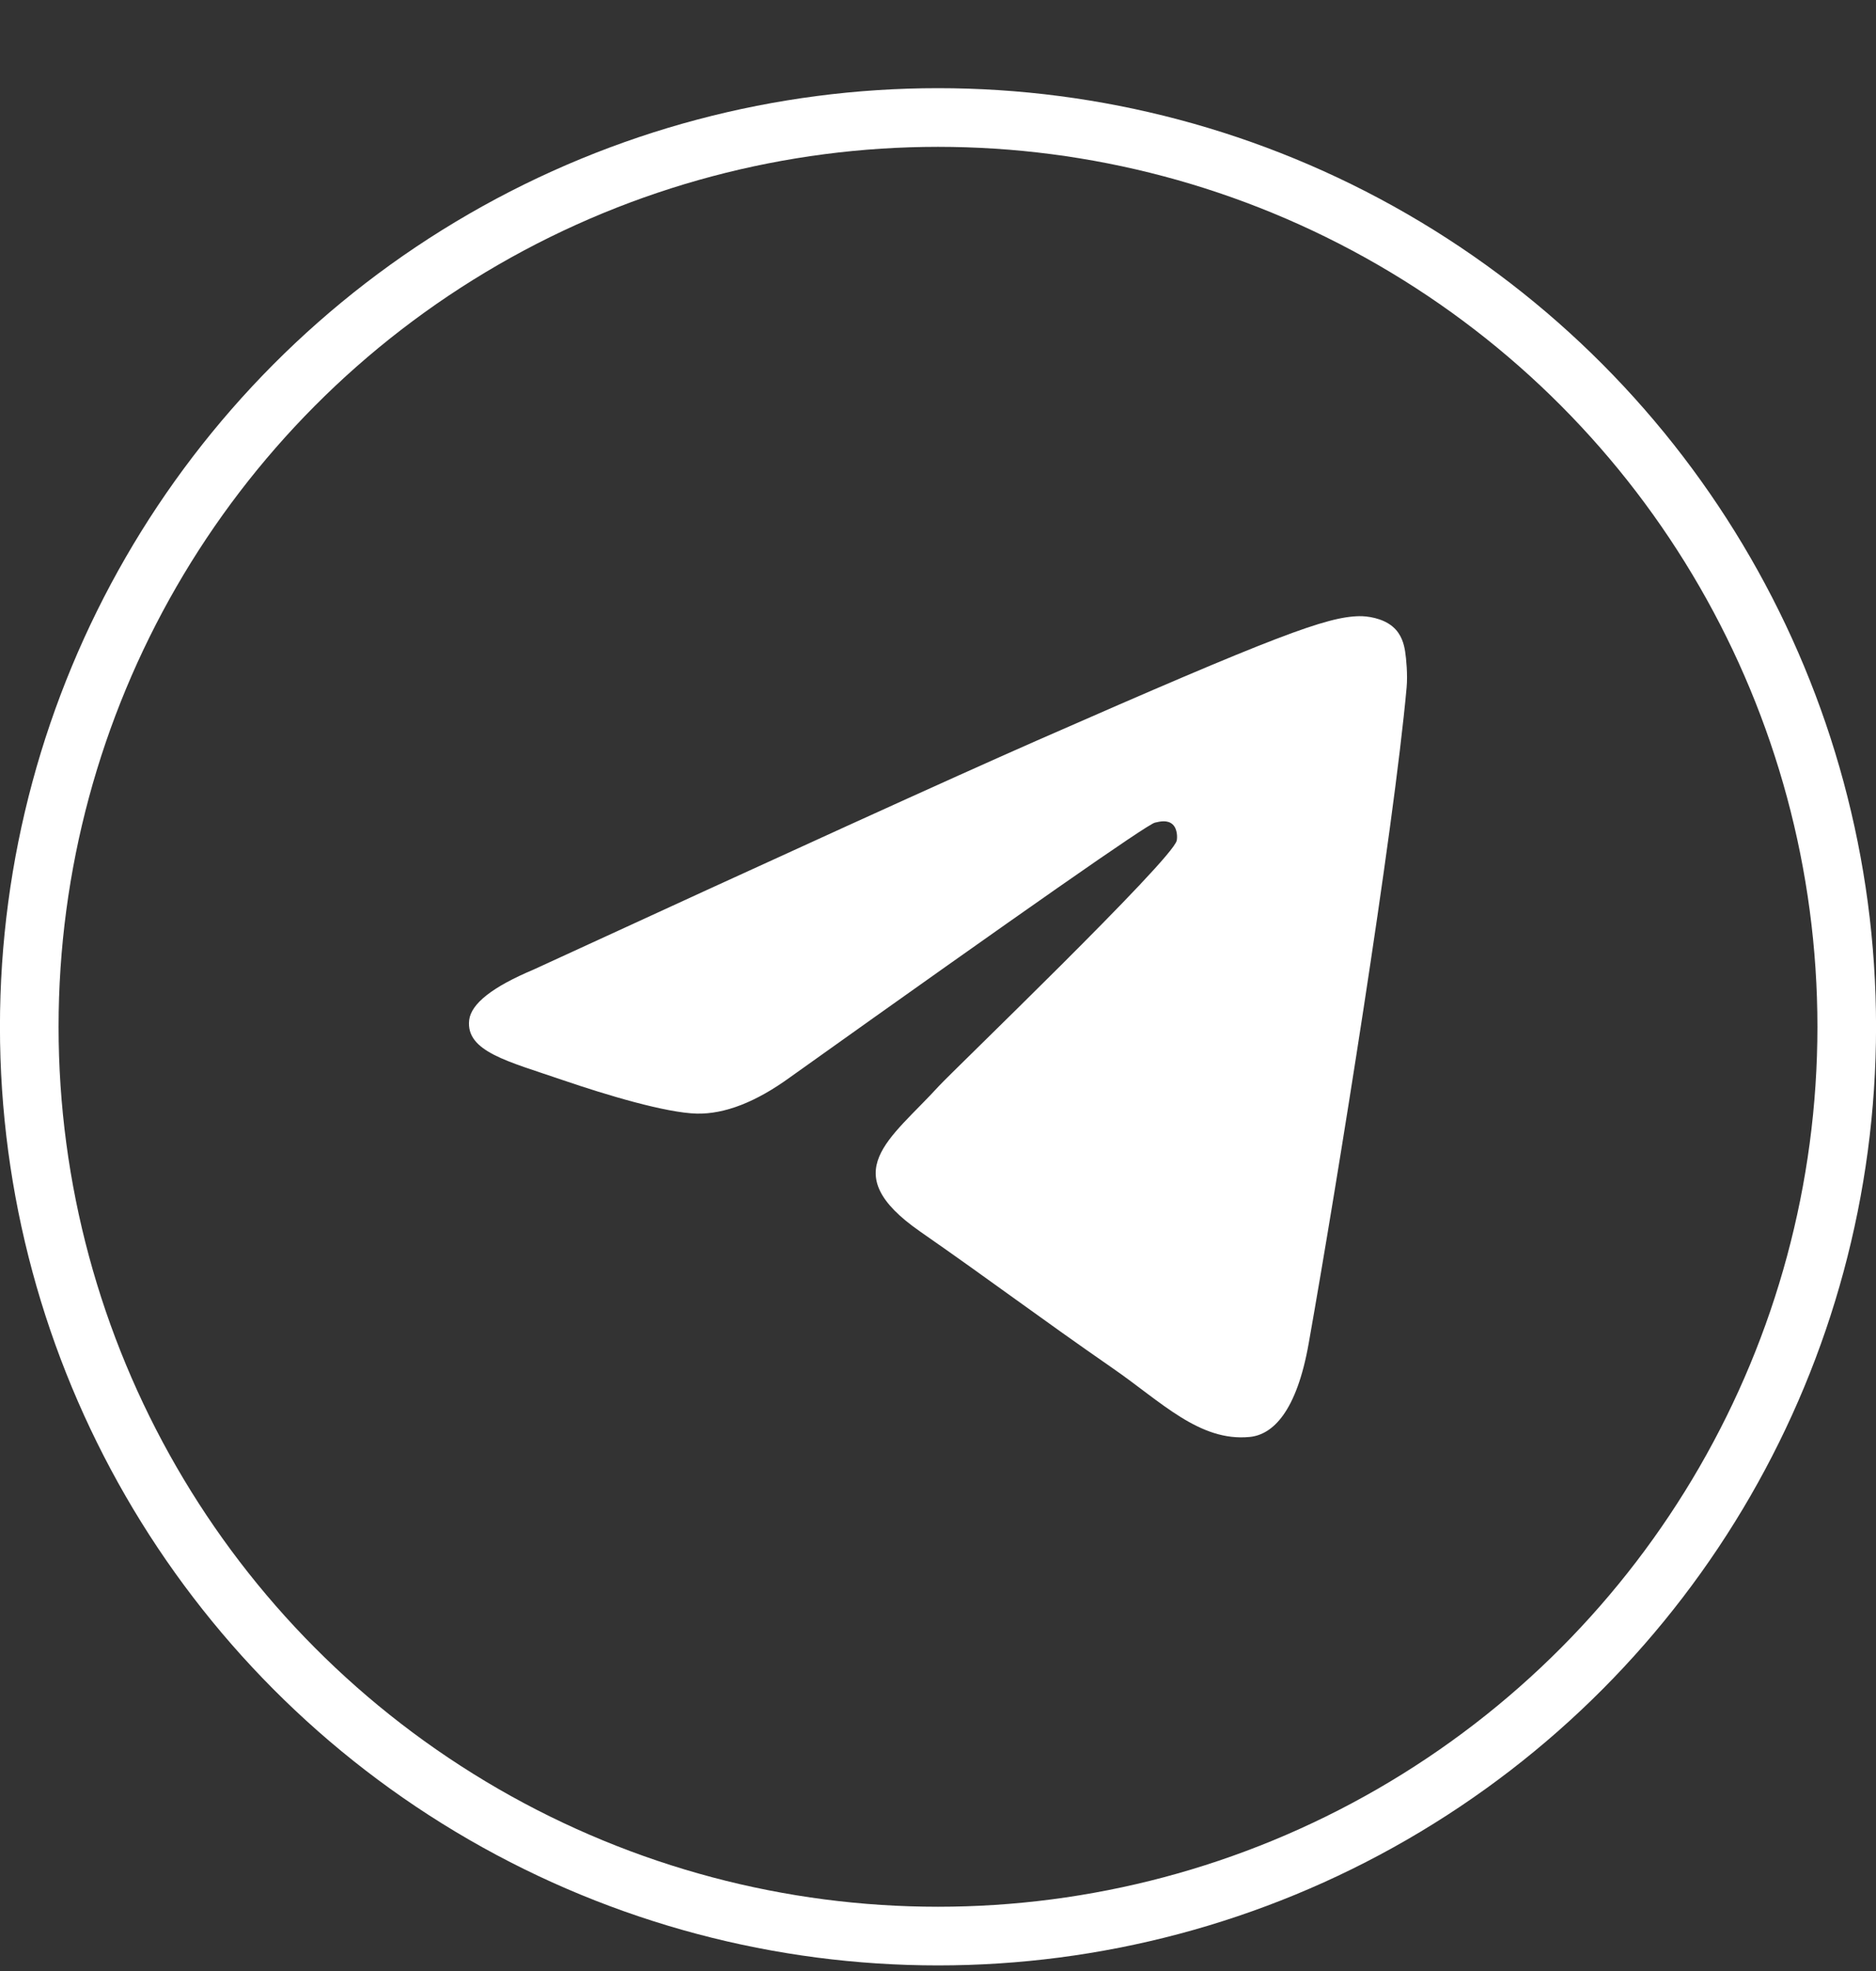
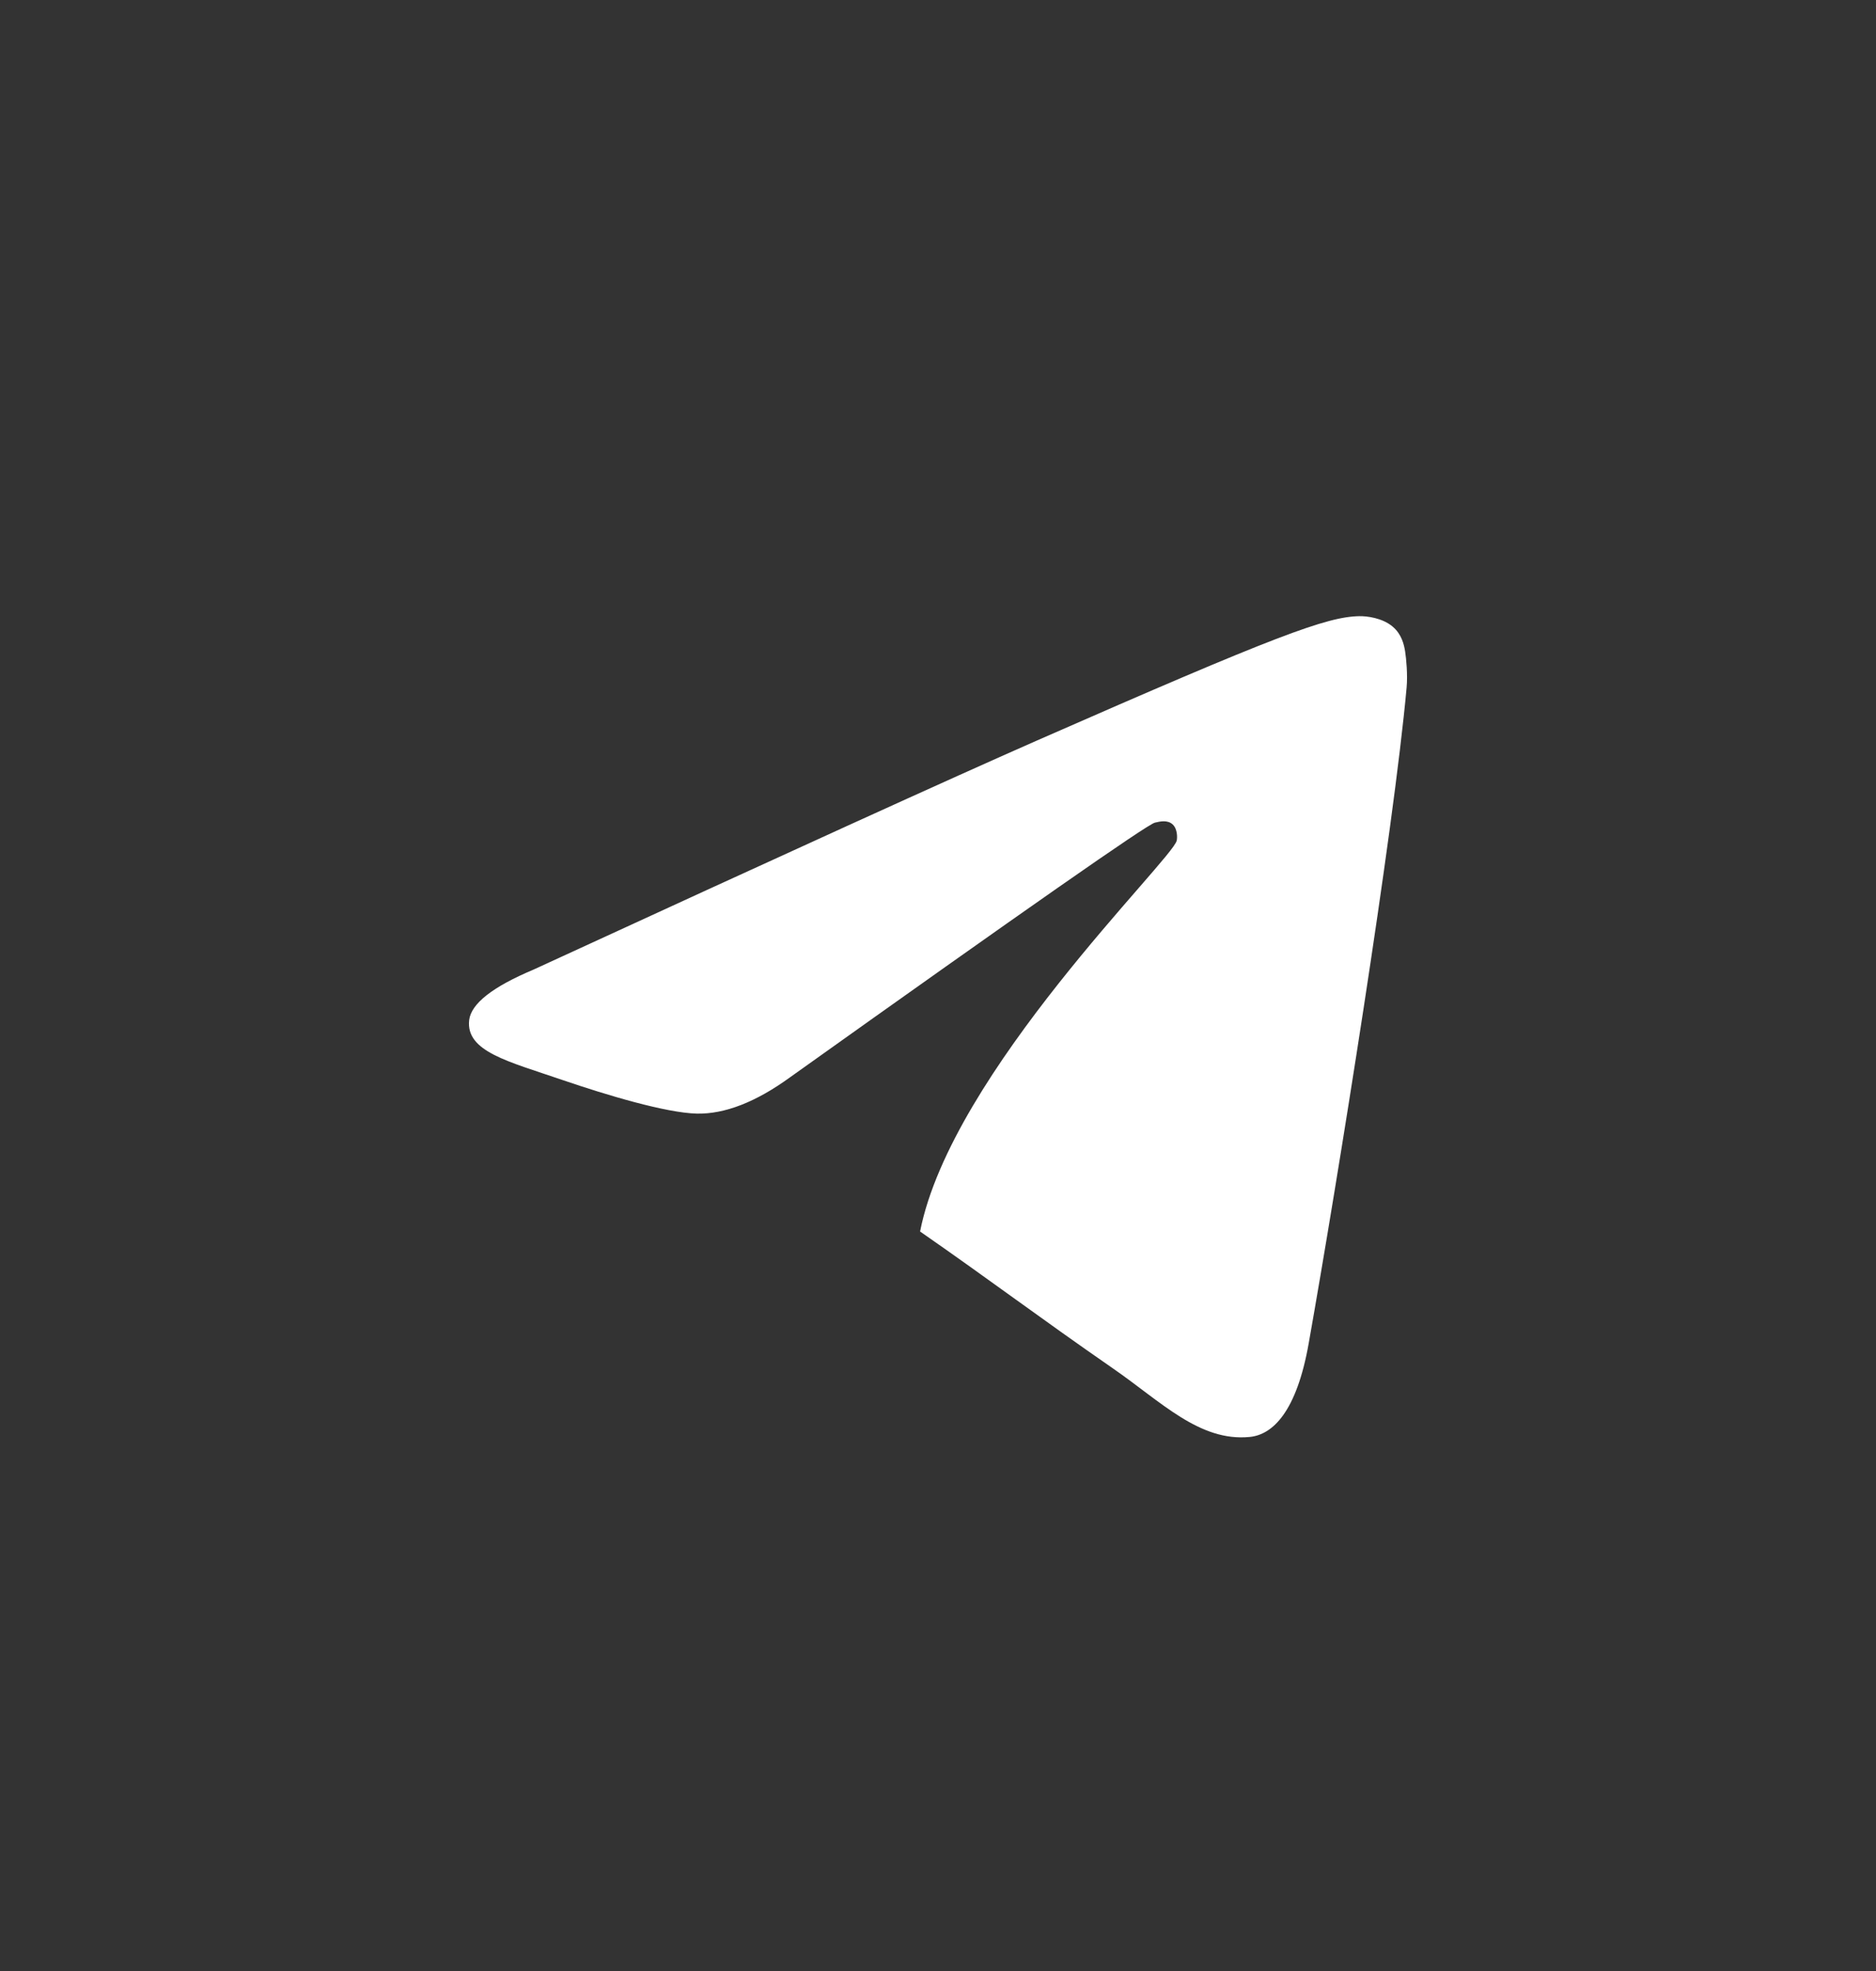
<svg xmlns="http://www.w3.org/2000/svg" width="20" height="21" viewBox="0 0 20 21" fill="none">
  <rect x="0" y="0" width="20" height="21" fill="#333333" stroke="none" />
-   <circle cx="10" cy="10.94" r="9.688" stroke="white" stroke-width="0.625" />
-   <path d="M5.687 10.331C8.372 9.096 10.162 8.282 11.057 7.889C13.615 6.766 14.146 6.571 14.492 6.565C14.569 6.563 14.739 6.583 14.849 6.678C14.942 6.757 14.968 6.865 14.98 6.941C14.992 7.017 15.008 7.189 14.996 7.324C14.857 8.861 14.257 12.592 13.952 14.313C13.823 15.042 13.569 15.286 13.323 15.31C12.788 15.362 12.382 14.937 11.864 14.579C11.054 14.018 10.596 13.668 9.809 13.121C8.9 12.489 9.49 12.141 10.008 11.573C10.143 11.424 12.499 9.161 12.545 8.956C12.551 8.931 12.556 8.835 12.502 8.784C12.448 8.734 12.369 8.751 12.312 8.765C12.23 8.784 10.935 9.688 8.427 11.475C8.06 11.742 7.727 11.871 7.429 11.865C7.1 11.857 6.468 11.668 5.997 11.507C5.421 11.309 4.963 11.205 5.002 10.868C5.023 10.693 5.252 10.514 5.687 10.331Z" fill="white" />
+   <path d="M5.687 10.331C8.372 9.096 10.162 8.282 11.057 7.889C13.615 6.766 14.146 6.571 14.492 6.565C14.569 6.563 14.739 6.583 14.849 6.678C14.942 6.757 14.968 6.865 14.98 6.941C14.992 7.017 15.008 7.189 14.996 7.324C14.857 8.861 14.257 12.592 13.952 14.313C13.823 15.042 13.569 15.286 13.323 15.31C12.788 15.362 12.382 14.937 11.864 14.579C11.054 14.018 10.596 13.668 9.809 13.121C10.143 11.424 12.499 9.161 12.545 8.956C12.551 8.931 12.556 8.835 12.502 8.784C12.448 8.734 12.369 8.751 12.312 8.765C12.23 8.784 10.935 9.688 8.427 11.475C8.06 11.742 7.727 11.871 7.429 11.865C7.1 11.857 6.468 11.668 5.997 11.507C5.421 11.309 4.963 11.205 5.002 10.868C5.023 10.693 5.252 10.514 5.687 10.331Z" fill="white" />
</svg>